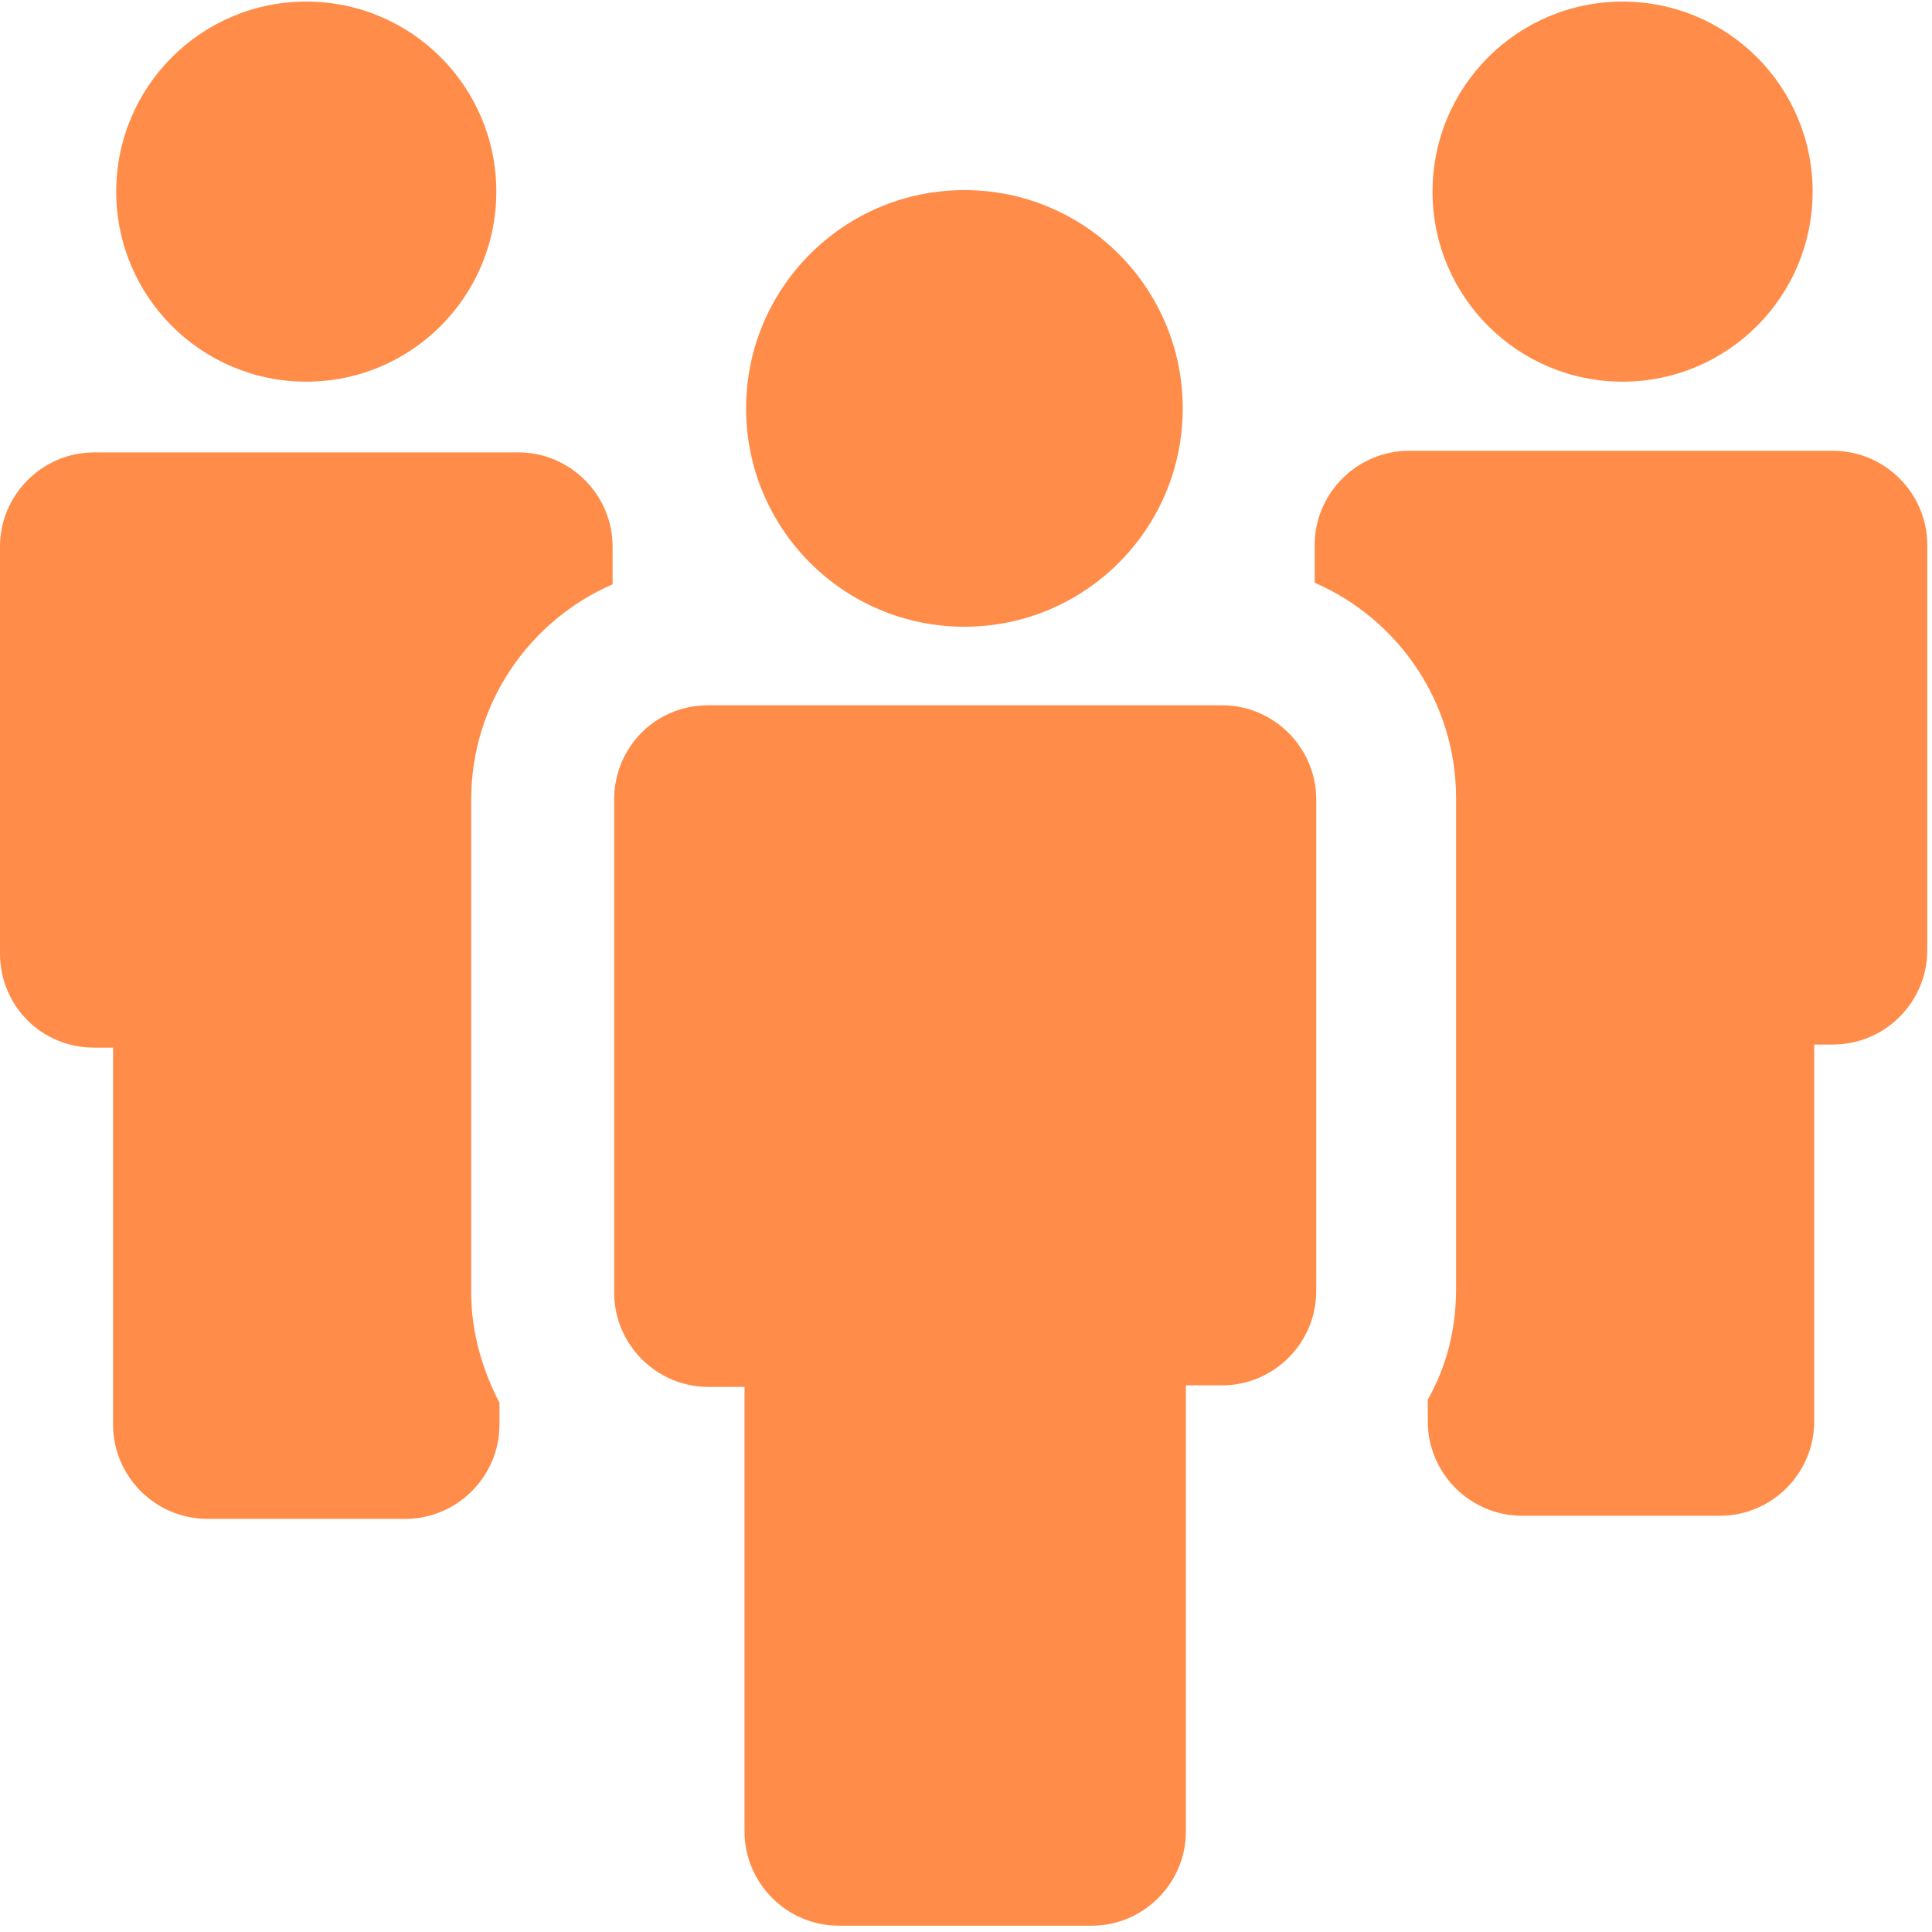
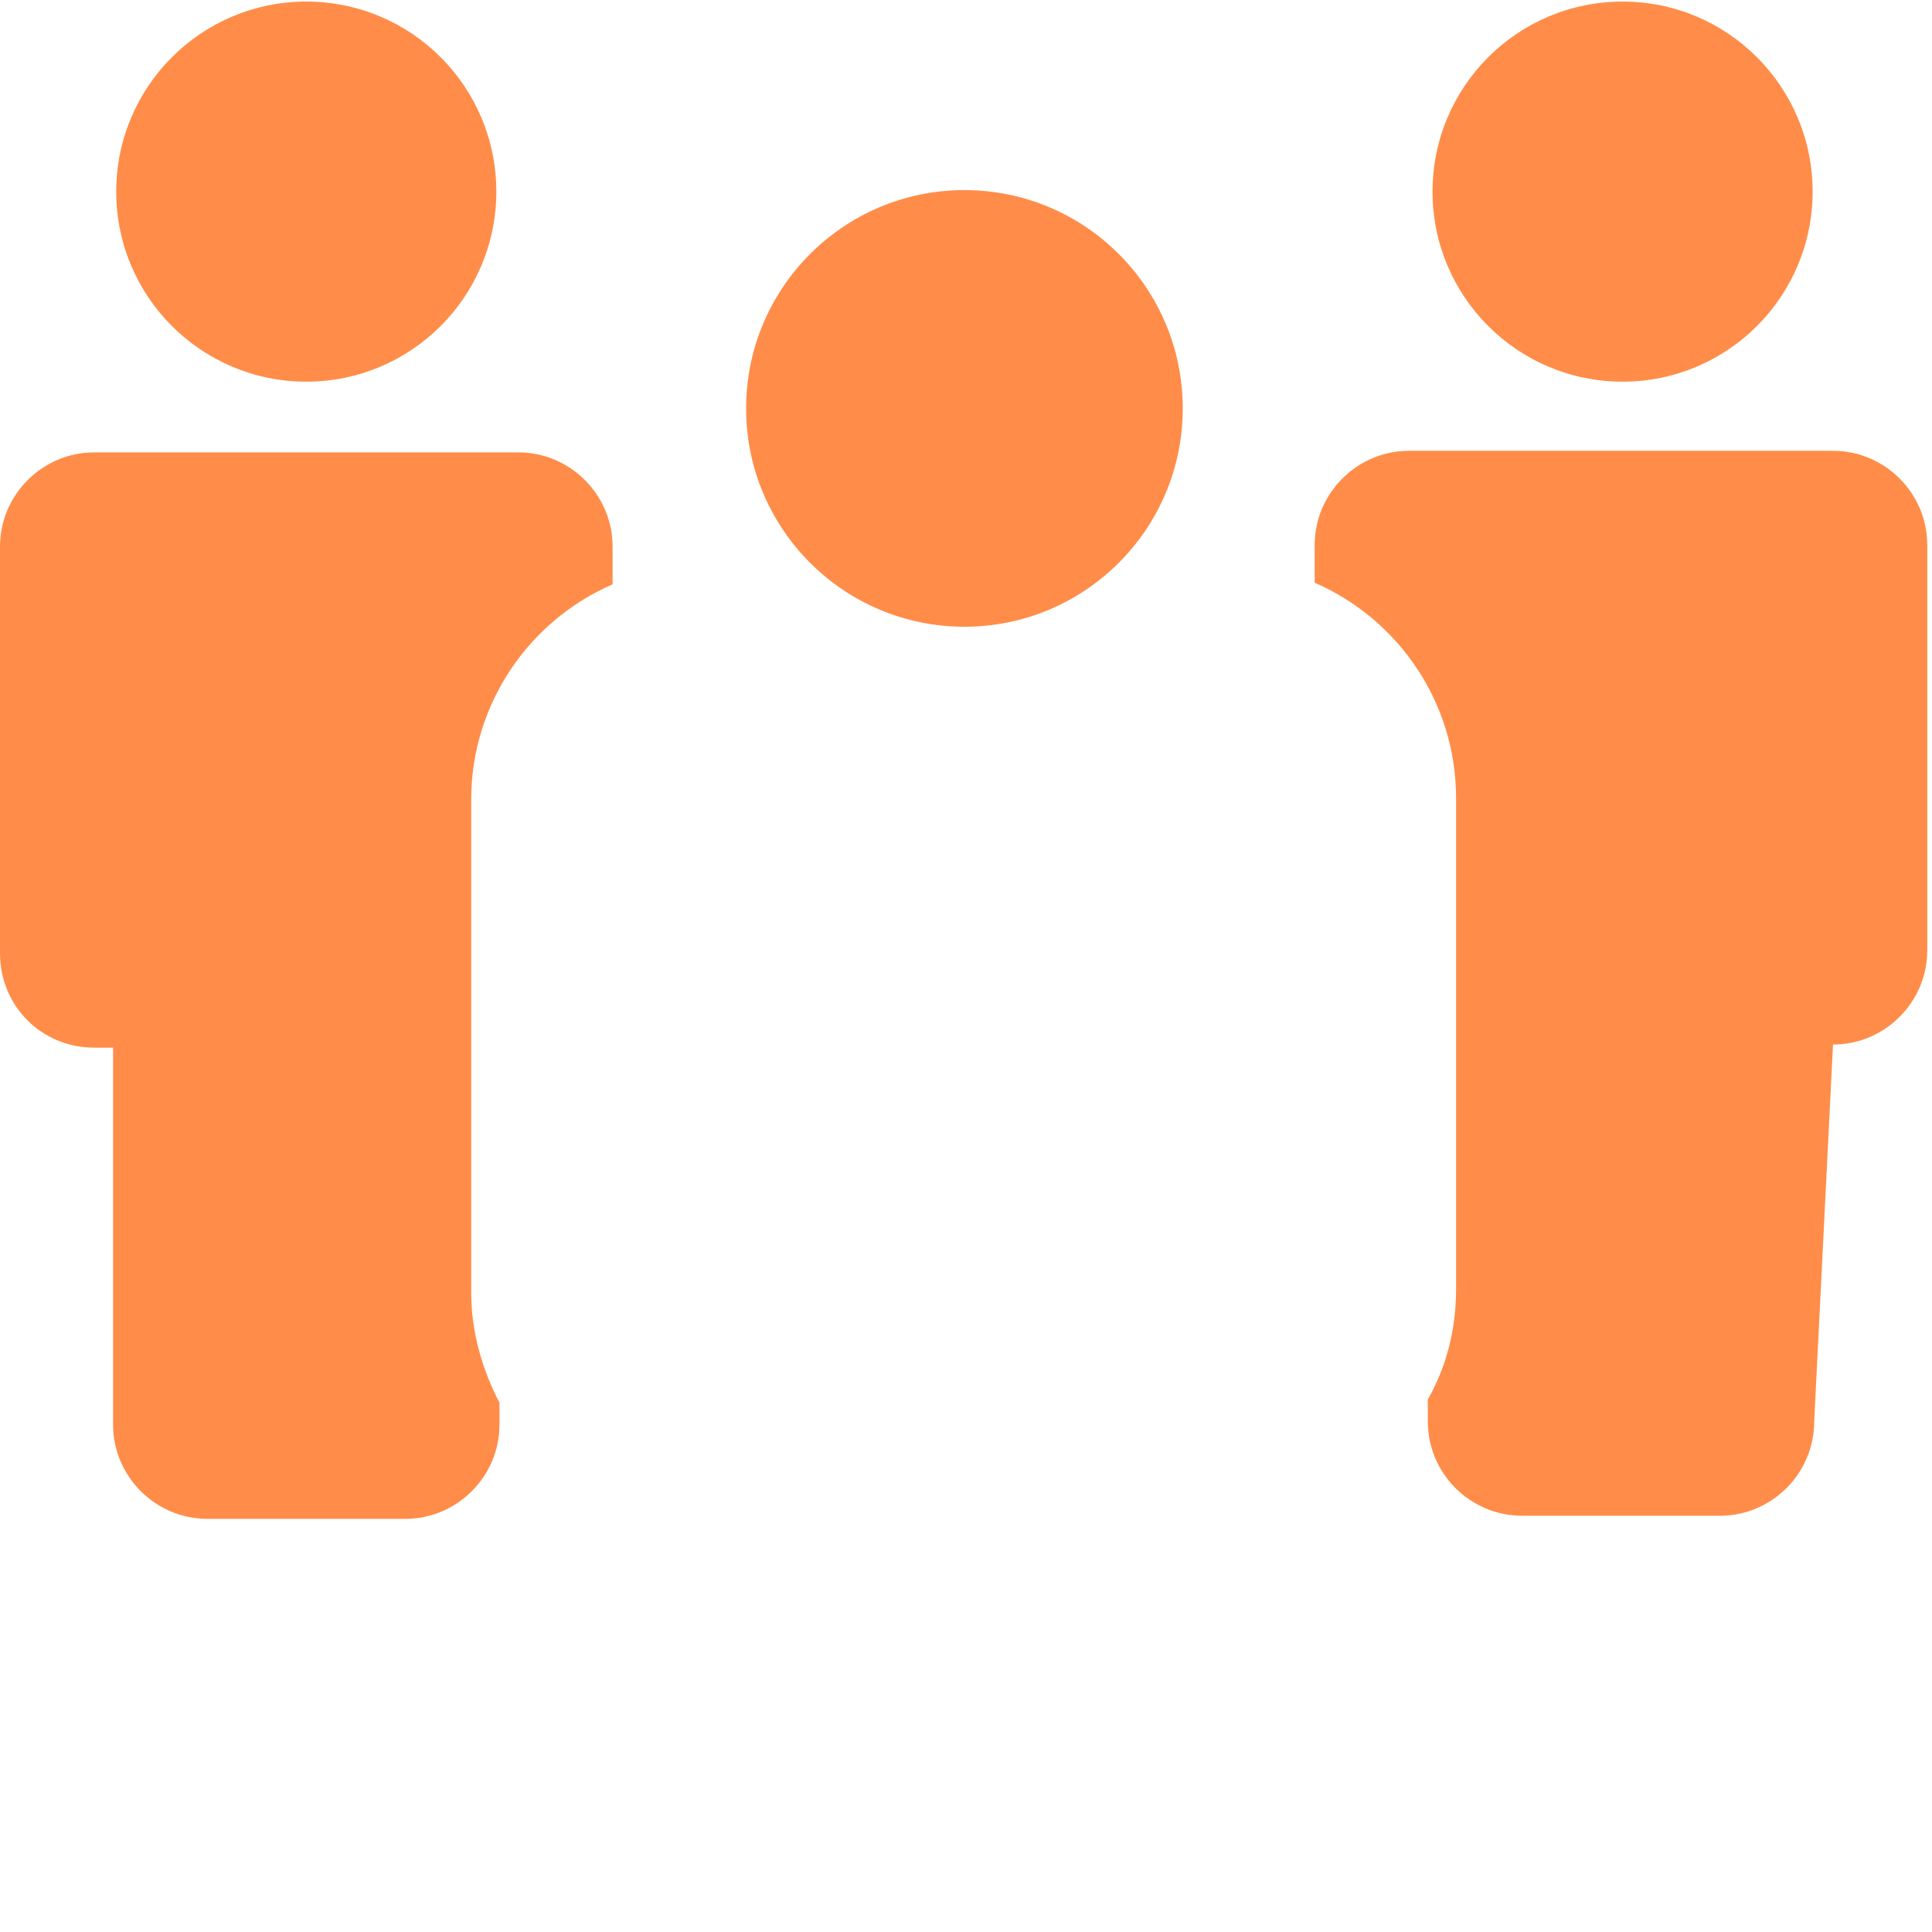
<svg xmlns="http://www.w3.org/2000/svg" width="38px" height="38px" viewBox="0 0 38 38" version="1.1">
  <title>icon8</title>
  <desc>Created with Sketch.</desc>
  <g id="Page-2" stroke="none" stroke-width="1" fill="none" fill-rule="evenodd">
    <g id="Cliente" transform="translate(-512, -1721)" fill="#FF8D49" fill-rule="nonzero">
      <g id="icon8" transform="translate(512, 1721)">
        <circle id="Oval" cx="6.024" cy="3.769" r="3.738" />
        <path d="M1.854,20.606 L2.224,20.606 L2.224,28.021 C2.224,29.041 3.059,29.874 4.078,29.874 L7.971,29.874 C8.99,29.874 9.824,29.041 9.824,28.021 L9.824,27.589 C9.485,26.94 9.268,26.198 9.268,25.426 L9.268,15.725 C9.268,13.841 10.411,12.203 12.049,11.493 L12.049,10.751 C12.049,9.732 11.215,8.898 10.195,8.898 L1.854,8.898 C0.834,8.898 0,9.732 0,10.751 L0,18.753 C0,19.772 0.803,20.606 1.854,20.606 Z" id="Path" />
        <circle id="Oval" cx="31.914" cy="3.769" r="3.738" />
-         <path d="M25.858,10.72 L25.858,11.462 C27.496,12.172 28.639,13.81 28.639,15.694 L28.639,25.364 C28.639,26.137 28.453,26.878 28.083,27.527 L28.083,27.959 C28.083,28.979 28.917,29.813 29.937,29.813 L33.829,29.813 C34.849,29.813 35.683,28.979 35.683,27.959 L35.683,20.545 L36.053,20.545 C37.073,20.545 37.907,19.711 37.907,18.691 L37.907,10.72 C37.907,9.701 37.073,8.867 36.053,8.867 L27.712,8.867 C26.693,8.867 25.858,9.701 25.858,10.72 Z" id="Path" />
-         <path d="M12.08,15.725 L12.08,15.725 L12.08,18.753 L12.08,25.426 C12.08,26.445 12.914,27.279 13.933,27.279 L14.644,27.279 L14.644,36.022 C14.644,37.042 15.478,37.876 16.498,37.876 L21.472,37.876 C22.491,37.876 23.325,37.042 23.325,36.022 L23.325,27.248 L24.036,27.248 C25.055,27.248 25.889,26.415 25.889,25.395 L25.889,18.753 L25.889,15.725 L25.889,15.725 C25.889,14.706 25.055,13.872 24.036,13.872 L13.933,13.872 C12.883,13.871 12.08,14.706 12.08,15.725 Z" id="Path" />
+         <path d="M25.858,10.72 L25.858,11.462 C27.496,12.172 28.639,13.81 28.639,15.694 L28.639,25.364 C28.639,26.137 28.453,26.878 28.083,27.527 L28.083,27.959 C28.083,28.979 28.917,29.813 29.937,29.813 L33.829,29.813 C34.849,29.813 35.683,28.979 35.683,27.959 L36.053,20.545 C37.073,20.545 37.907,19.711 37.907,18.691 L37.907,10.72 C37.907,9.701 37.073,8.867 36.053,8.867 L27.712,8.867 C26.693,8.867 25.858,9.701 25.858,10.72 Z" id="Path" />
        <circle id="Oval" cx="18.969" cy="8.033" r="4.294" />
      </g>
    </g>
  </g>
</svg>